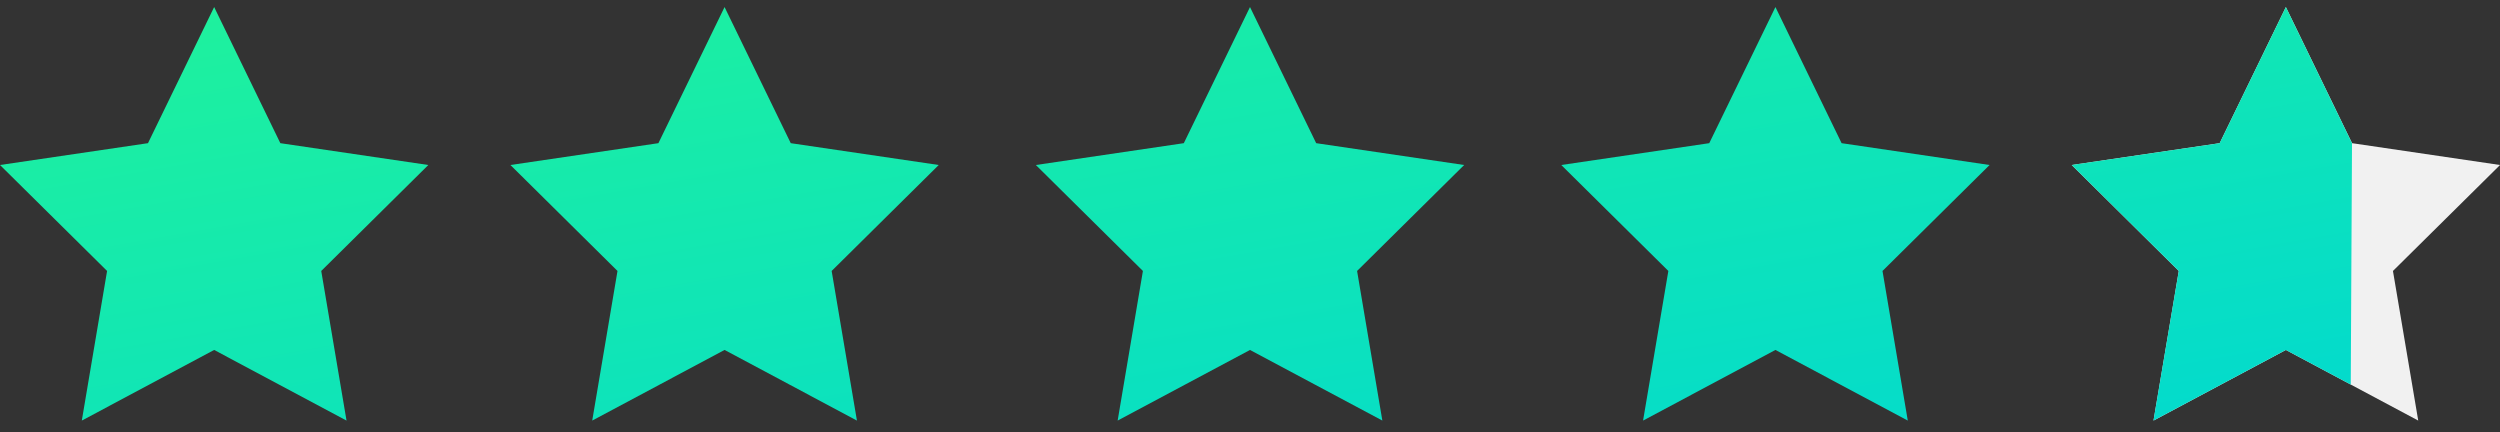
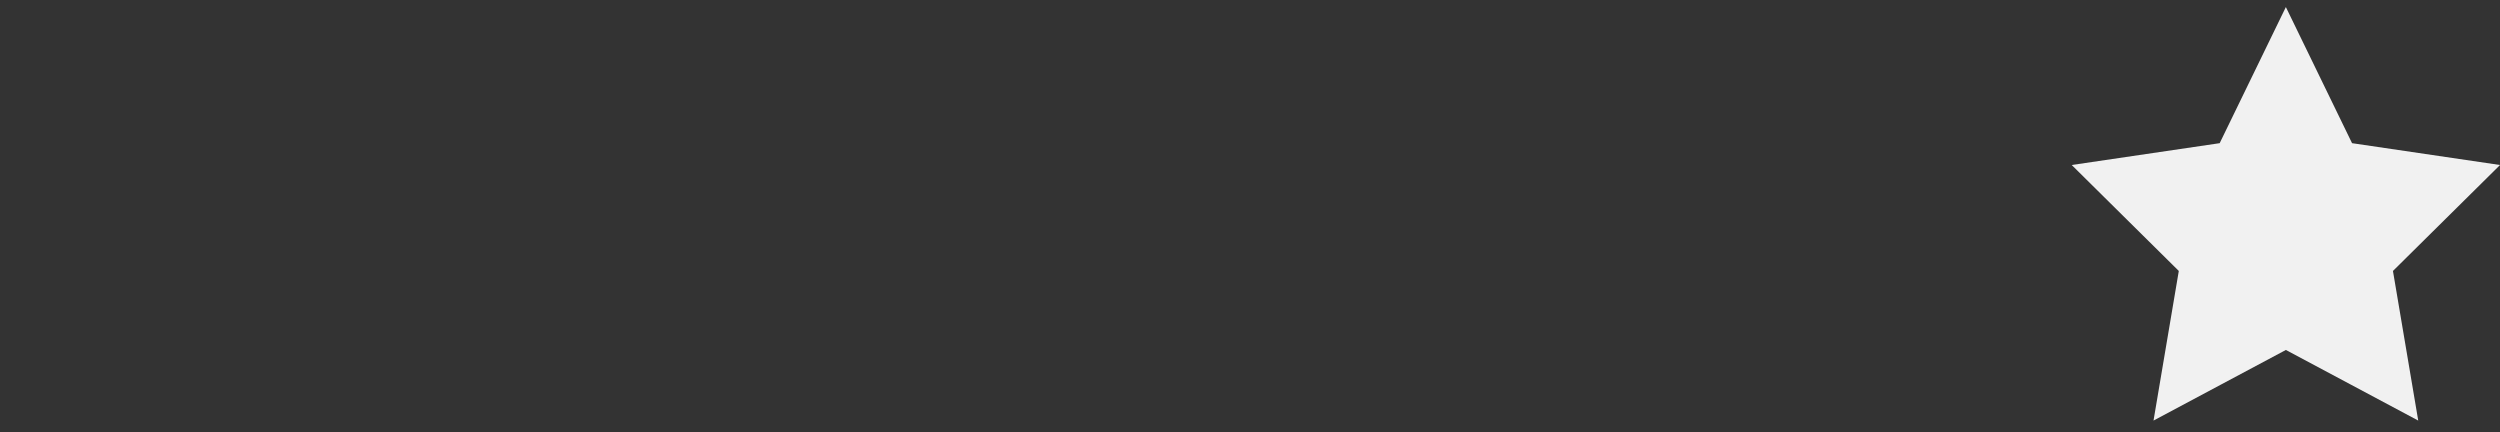
<svg xmlns="http://www.w3.org/2000/svg" width="133" height="23" viewBox="0 0 133 23" fill="none">
  <rect x="0" y="0" width="133" height="23" fill="#333333" stroke="none" />
  <path fill-rule="evenodd" clip-rule="evenodd" d="M121.608 18.617L114.567 22.375L115.912 14.415L110.215 8.778L118.087 7.617L121.608 0.375L125.129 7.617L133.002 8.778L127.305 14.415L128.65 22.375L125.062 20.46L121.608 18.617Z" fill="#F1F1F1" />
-   <path fill-rule="evenodd" clip-rule="evenodd" d="M4.352 22.375L5.697 14.415L0 8.778L7.873 7.617L11.393 0.375L14.914 7.617L22.787 8.778L17.09 14.415L18.435 22.375L11.393 18.617L4.352 22.375ZM31.506 22.375L32.851 14.415L27.154 8.778L35.027 7.617L38.547 0.375L42.068 7.617L49.941 8.778L44.244 14.415L45.589 22.375L38.547 18.617L31.506 22.375ZM60.803 14.415L59.459 22.375L66.5 18.617L73.541 22.375L72.197 14.415L77.893 8.778L70.021 7.617L66.5 0.375L62.979 7.617L55.107 8.778L60.803 14.415ZM87.411 22.375L88.756 14.415L83.059 8.778L90.932 7.617L94.453 0.375L97.973 7.617L105.846 8.778L100.149 14.415L101.494 22.375L94.453 18.617L87.411 22.375ZM115.91 14.415L114.565 22.375L121.607 18.617L125.06 20.46L125.127 7.617L121.607 0.375L118.086 7.617L110.213 8.778L115.91 14.415Z" fill="url(#paint0_linear_0_33421)" />
  <defs>
    <linearGradient id="paint0_linear_0_33421" x1="-62.564" y1="11.375" x2="-55.059" y2="54.056" gradientUnits="userSpaceOnUse">
      <stop stop-color="#20F29B" />
      <stop offset="1" stop-color="#02DACE" />
    </linearGradient>
  </defs>
</svg>